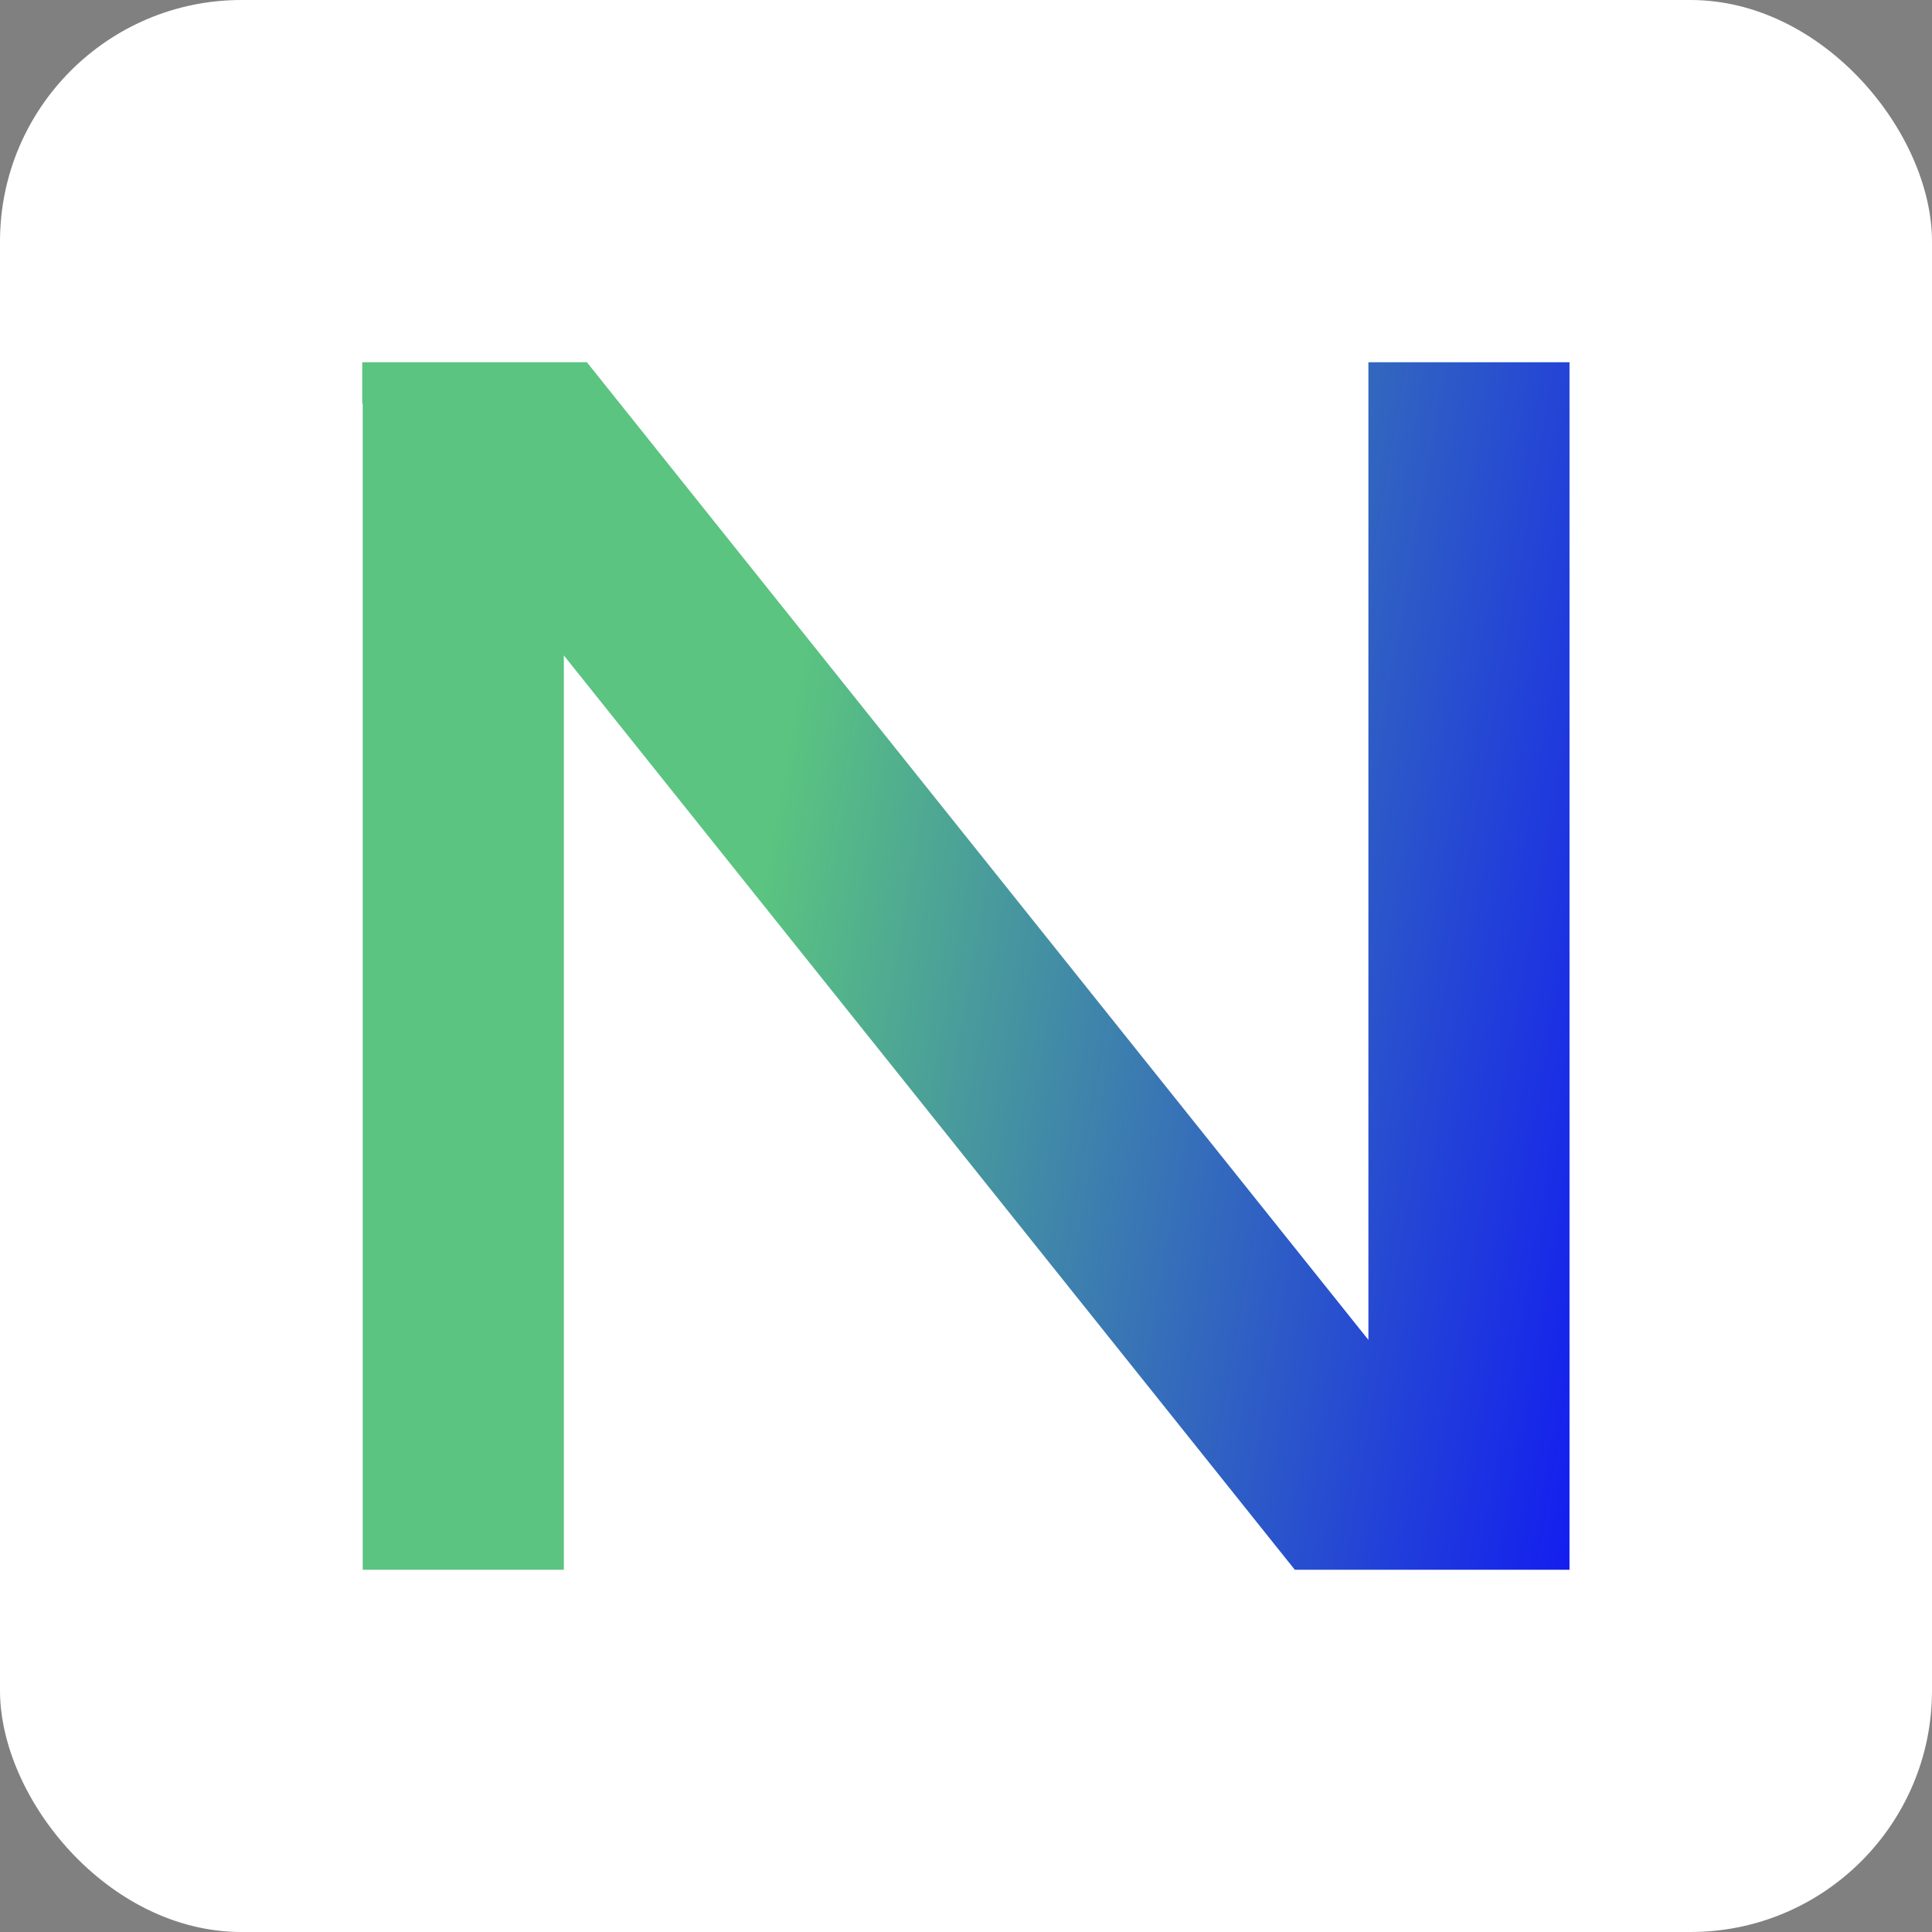
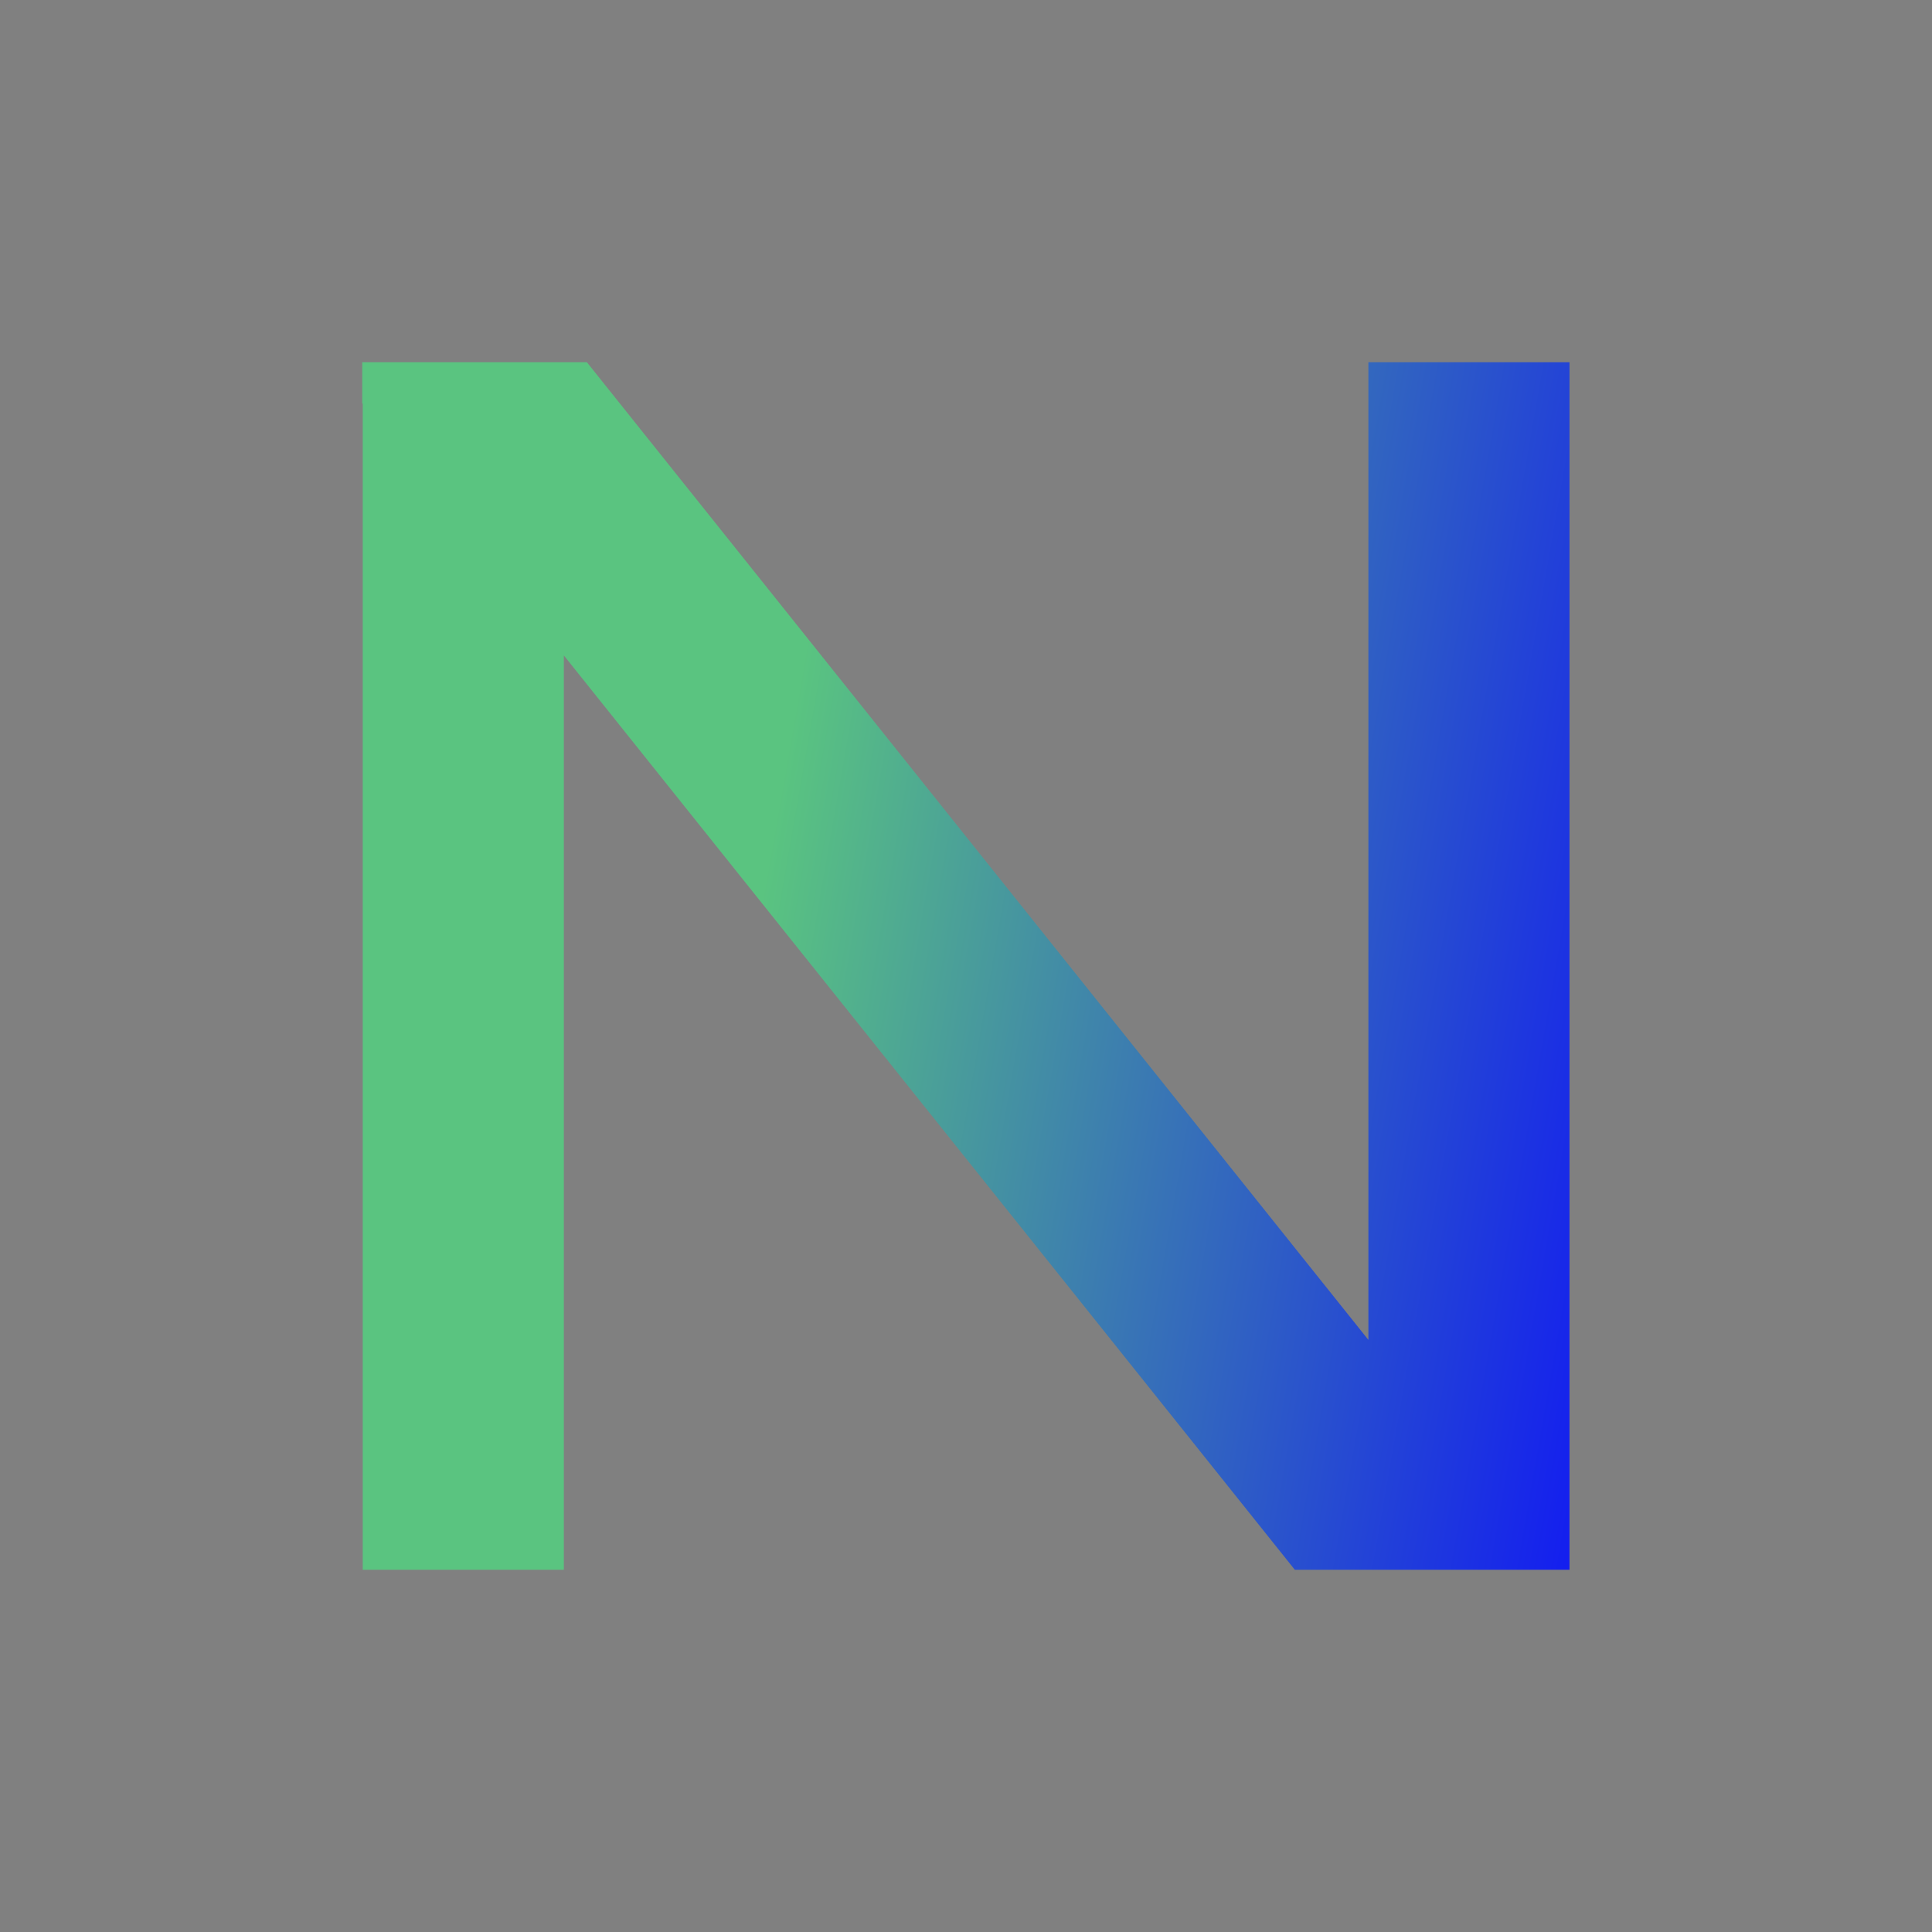
<svg xmlns="http://www.w3.org/2000/svg" width="32" height="32" viewBox="0 0 32 32" fill="none">
  <rect x="0" y="0" width="32" height="32" fill="#808080" stroke="none" />
-   <rect width="32" height="32" rx="4" fill="white" />
  <path fill-rule="evenodd" clip-rule="evenodd" d="M6.008 6H9.339V6H9.721L22.665 22.193V6H25.996V26H25.709L25.709 26H21.446L9.339 10.856V26H6.008V6.69L6 6.679V6H6.008V6Z" fill="url(#paint0_linear_3024_3163)" />
  <defs>
    <linearGradient id="paint0_linear_3024_3163" x1="8.4" y1="9.854" x2="28.941" y2="13.441" gradientUnits="userSpaceOnUse">
      <stop offset="0.24" stop-color="#5AC480" />
      <stop offset="1" stop-color="#1016F5" />
    </linearGradient>
  </defs>
</svg>